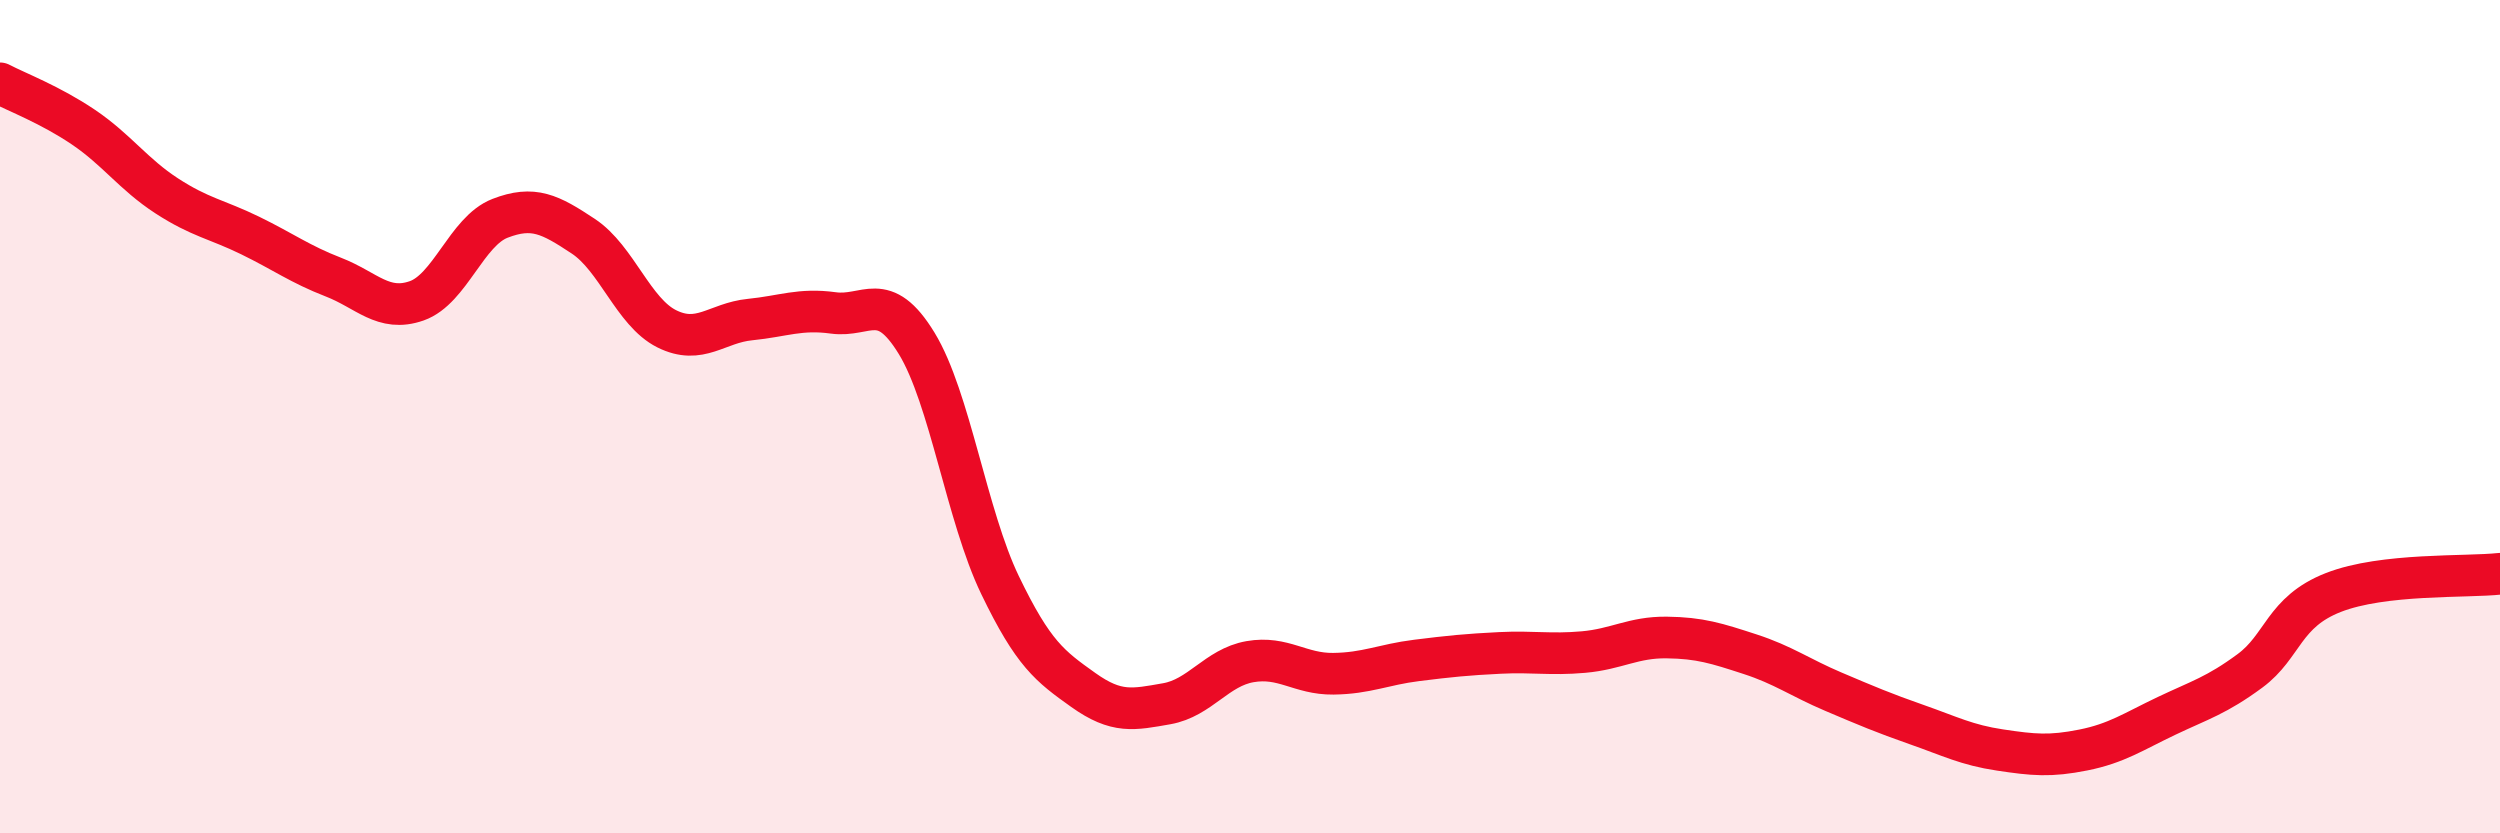
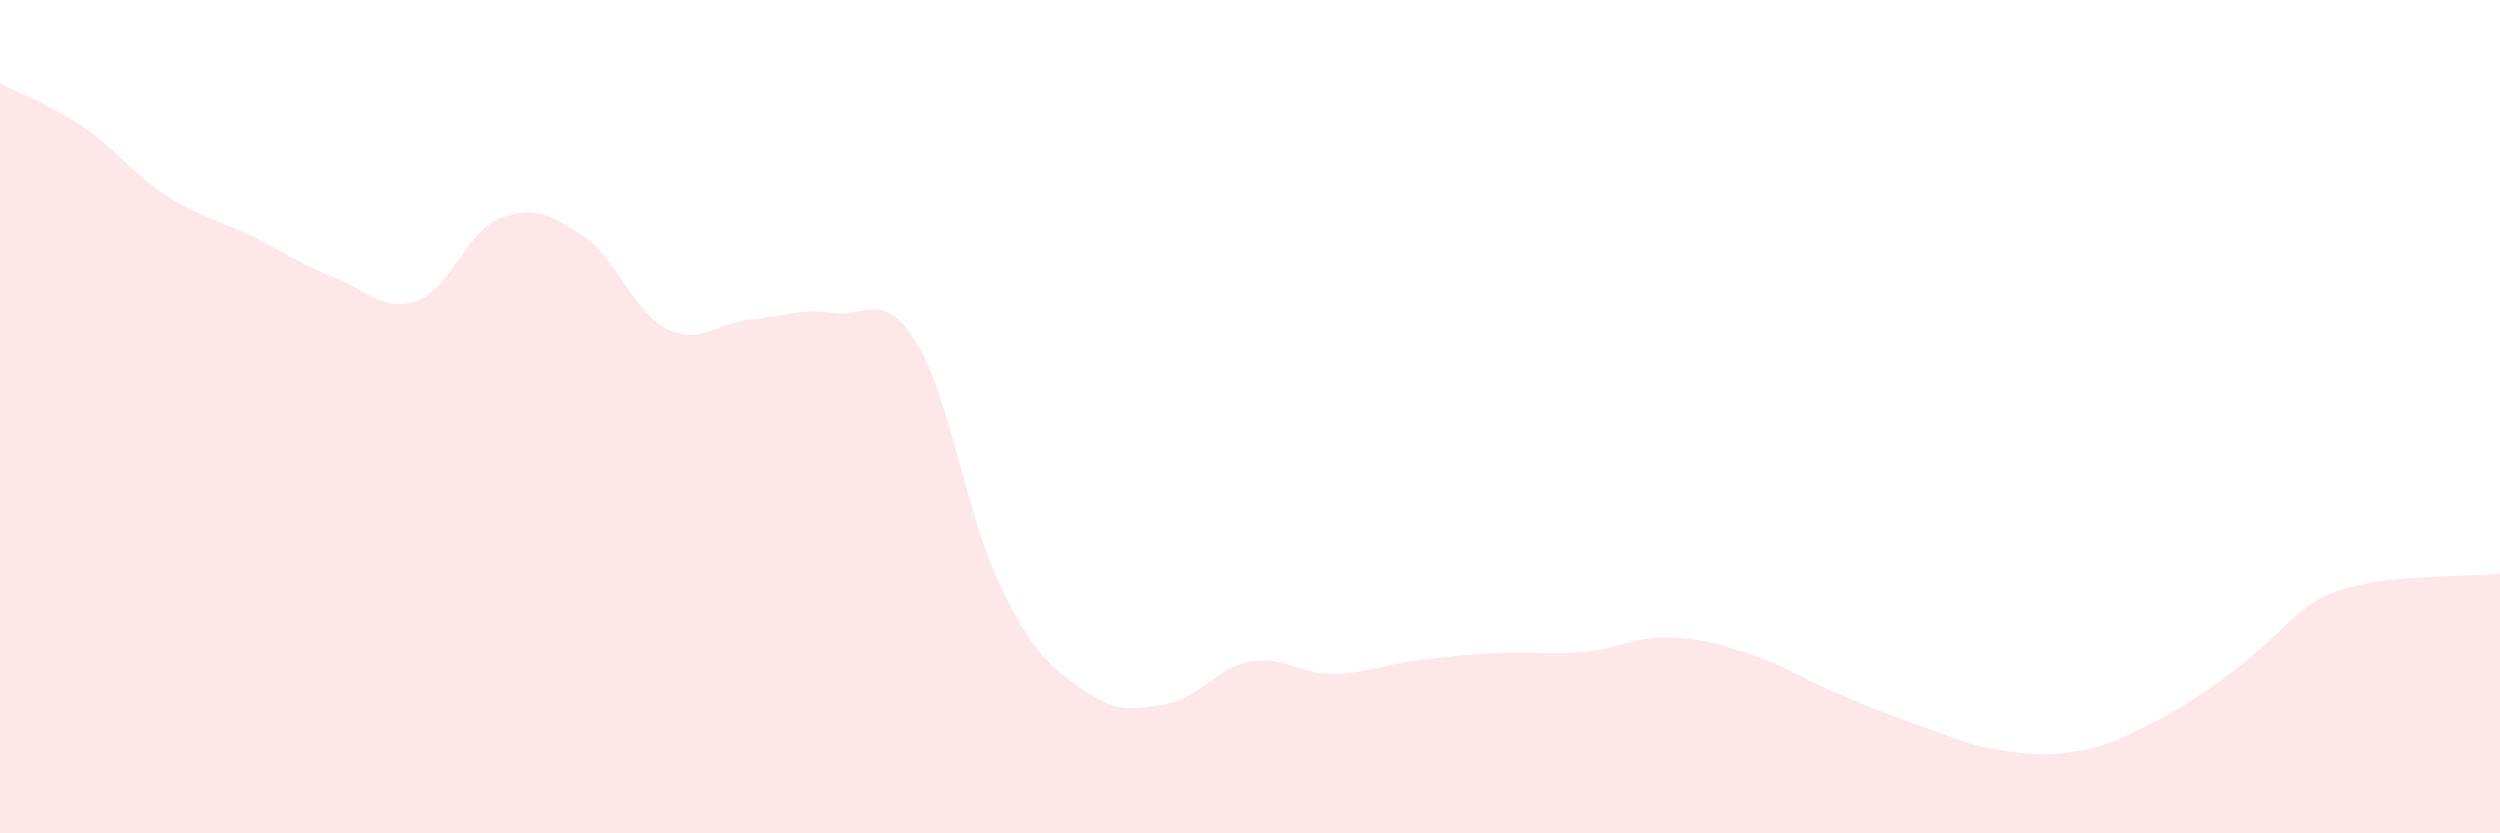
<svg xmlns="http://www.w3.org/2000/svg" width="60" height="20" viewBox="0 0 60 20">
-   <path d="M 0,2 C 0.4,2.21 1.2,2.51 2,3.05 C 2.8,3.59 3.2,4.18 4,4.7 C 4.8,5.22 5.2,5.26 6,5.65 C 6.8,6.04 7.2,6.34 8,6.65 C 8.8,6.96 9.2,7.5 10,7.22 C 10.8,6.94 11.2,5.55 12,5.24 C 12.8,4.93 13.2,5.14 14,5.67 C 14.8,6.2 15.2,7.49 16,7.89 C 16.8,8.29 17.2,7.75 18,7.67 C 18.8,7.59 19.2,7.4 20,7.51 C 20.8,7.62 21.2,6.93 22,8.24 C 22.8,9.55 23.2,12.38 24,14.04 C 24.8,15.7 25.2,15.99 26,16.56 C 26.8,17.13 27.2,17.03 28,16.89 C 28.8,16.75 29.2,16.02 30,15.88 C 30.8,15.74 31.2,16.18 32,16.17 C 32.8,16.16 33.2,15.95 34,15.85 C 34.8,15.75 35.2,15.71 36,15.67 C 36.8,15.63 37.2,15.72 38,15.65 C 38.8,15.58 39.2,15.29 40,15.3 C 40.8,15.31 41.2,15.44 42,15.7 C 42.8,15.96 43.2,16.26 44,16.6 C 44.8,16.94 45.2,17.11 46,17.39 C 46.8,17.67 47.2,17.88 48,18 C 48.8,18.12 49.2,18.16 50,18 C 50.8,17.84 51.2,17.56 52,17.18 C 52.8,16.8 53.2,16.69 54,16.1 C 54.8,15.51 54.8,14.69 56,14.22 C 57.2,13.75 59.2,13.86 60,13.77L60 20L0 20Z" fill="#EB0A25" opacity="0.1" stroke-linecap="round" stroke-linejoin="round" />
-   <path d="M 0,2 C 0.4,2.21 1.2,2.51 2,3.05 C 2.8,3.59 3.2,4.18 4,4.7 C 4.8,5.22 5.2,5.26 6,5.65 C 6.8,6.04 7.2,6.34 8,6.65 C 8.8,6.96 9.2,7.5 10,7.22 C 10.8,6.94 11.2,5.55 12,5.24 C 12.8,4.93 13.2,5.14 14,5.67 C 14.8,6.2 15.2,7.49 16,7.89 C 16.8,8.29 17.2,7.75 18,7.67 C 18.8,7.59 19.2,7.4 20,7.51 C 20.8,7.62 21.2,6.93 22,8.24 C 22.8,9.55 23.2,12.38 24,14.04 C 24.8,15.7 25.2,15.99 26,16.56 C 26.8,17.13 27.2,17.03 28,16.89 C 28.8,16.75 29.2,16.02 30,15.88 C 30.8,15.74 31.2,16.18 32,16.17 C 32.8,16.16 33.2,15.95 34,15.85 C 34.8,15.75 35.2,15.71 36,15.67 C 36.8,15.63 37.2,15.72 38,15.65 C 38.8,15.58 39.2,15.29 40,15.3 C 40.8,15.31 41.2,15.44 42,15.7 C 42.8,15.96 43.2,16.26 44,16.6 C 44.8,16.94 45.2,17.11 46,17.39 C 46.8,17.67 47.2,17.88 48,18 C 48.8,18.12 49.2,18.16 50,18 C 50.8,17.84 51.2,17.56 52,17.18 C 52.8,16.8 53.2,16.69 54,16.1 C 54.8,15.51 54.8,14.69 56,14.22 C 57.2,13.75 59.2,13.86 60,13.77" stroke="#EB0A25" stroke-width="1" fill="none" stroke-linecap="round" stroke-linejoin="round" />
+   <path d="M 0,2 C 0.4,2.21 1.2,2.51 2,3.05 C 2.8,3.59 3.2,4.18 4,4.7 C 4.8,5.22 5.2,5.26 6,5.65 C 6.8,6.04 7.2,6.34 8,6.65 C 8.8,6.96 9.2,7.5 10,7.22 C 10.8,6.94 11.2,5.55 12,5.24 C 12.8,4.93 13.2,5.14 14,5.67 C 14.8,6.2 15.2,7.49 16,7.89 C 16.8,8.29 17.2,7.75 18,7.67 C 18.8,7.59 19.2,7.4 20,7.51 C 20.8,7.62 21.2,6.93 22,8.24 C 22.8,9.55 23.2,12.38 24,14.04 C 24.8,15.7 25.2,15.99 26,16.56 C 26.8,17.13 27.2,17.03 28,16.89 C 28.8,16.75 29.2,16.02 30,15.88 C 30.8,15.74 31.2,16.18 32,16.17 C 32.8,16.16 33.2,15.95 34,15.85 C 34.8,15.75 35.2,15.71 36,15.67 C 36.8,15.63 37.2,15.72 38,15.65 C 38.8,15.58 39.2,15.29 40,15.3 C 40.8,15.31 41.2,15.44 42,15.7 C 42.8,15.96 43.2,16.26 44,16.6 C 44.8,16.94 45.2,17.11 46,17.39 C 46.8,17.67 47.2,17.88 48,18 C 48.8,18.12 49.2,18.16 50,18 C 50.8,17.84 51.2,17.56 52,17.18 C 54.8,15.51 54.8,14.69 56,14.22 C 57.2,13.75 59.2,13.86 60,13.77L60 20L0 20Z" fill="#EB0A25" opacity="0.1" stroke-linecap="round" stroke-linejoin="round" />
</svg>